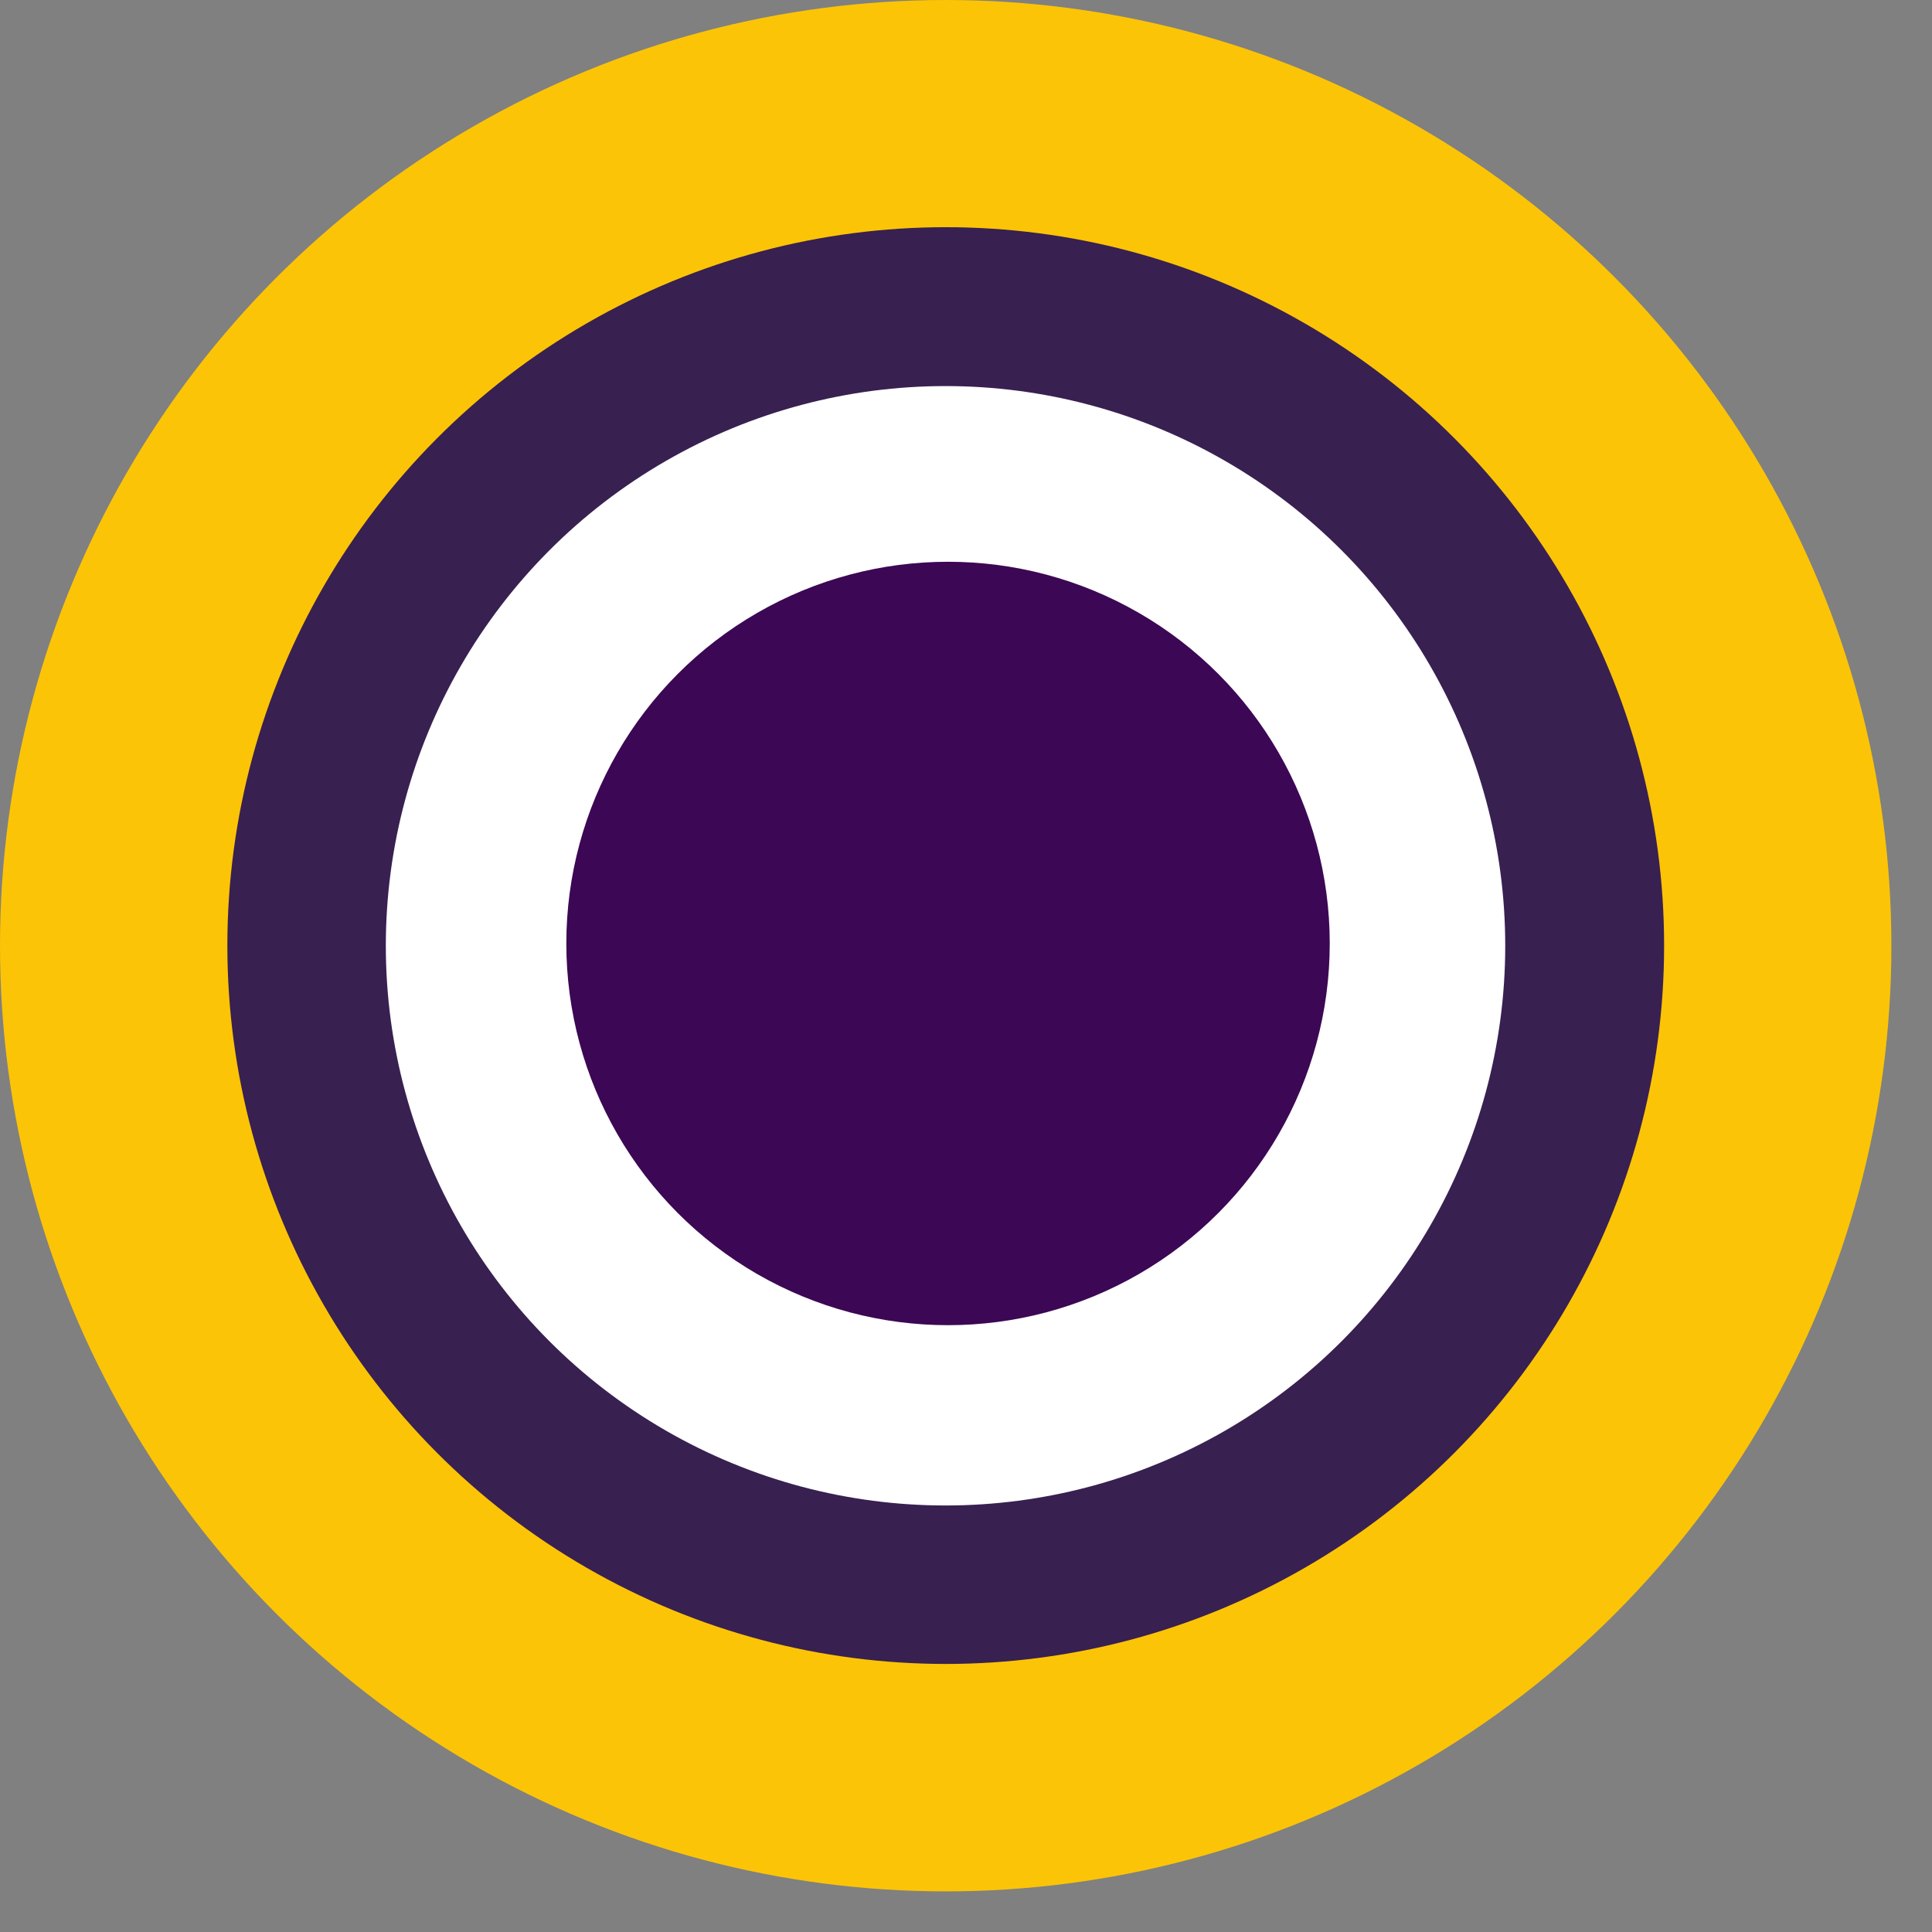
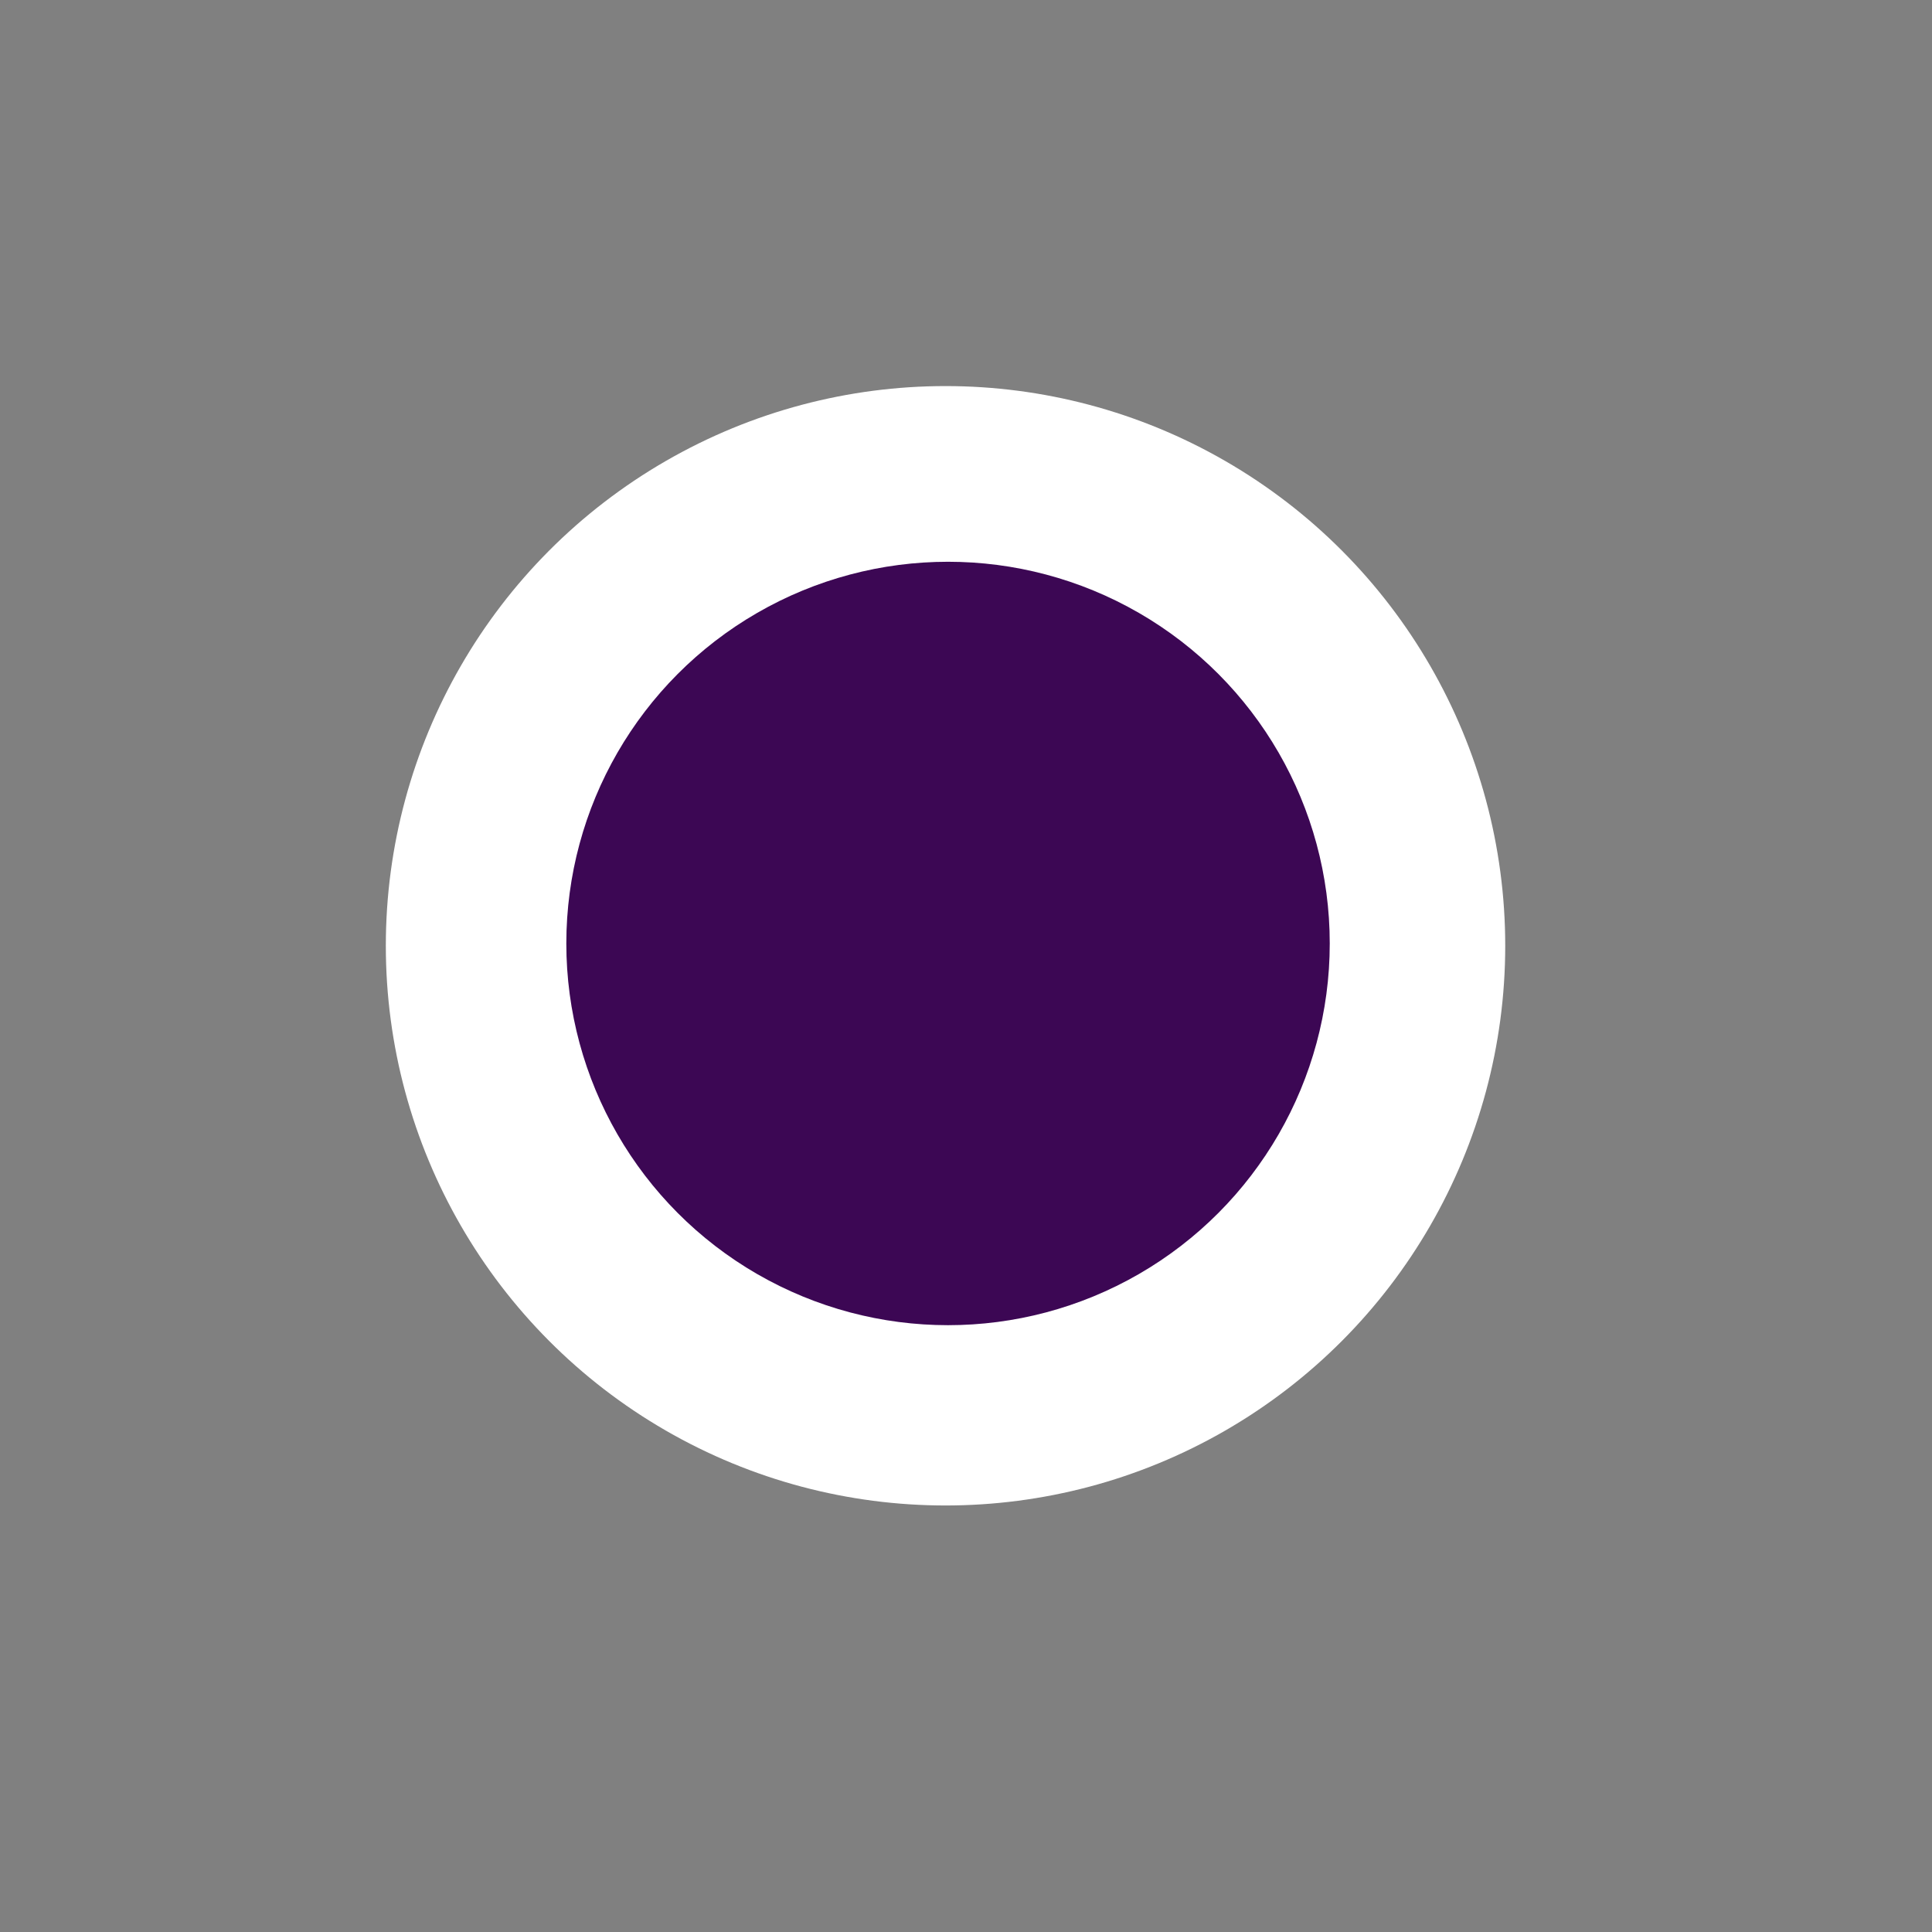
<svg xmlns="http://www.w3.org/2000/svg" width="47" height="47" viewBox="0 0 47 47" fill="none">
  <rect x="0" y="0" width="47" height="47" fill="#808080" stroke="none" />
-   <circle cx="23.006" cy="23.006" r="23.006" fill="#FCC406" />
-   <circle cx="23.007" cy="23.003" r="17.476" fill="#382051" />
  <circle cx="23.002" cy="23.008" r="13.616" fill="white" />
  <circle cx="23.063" cy="22.952" r="9.286" fill="#3C0754" />
</svg>